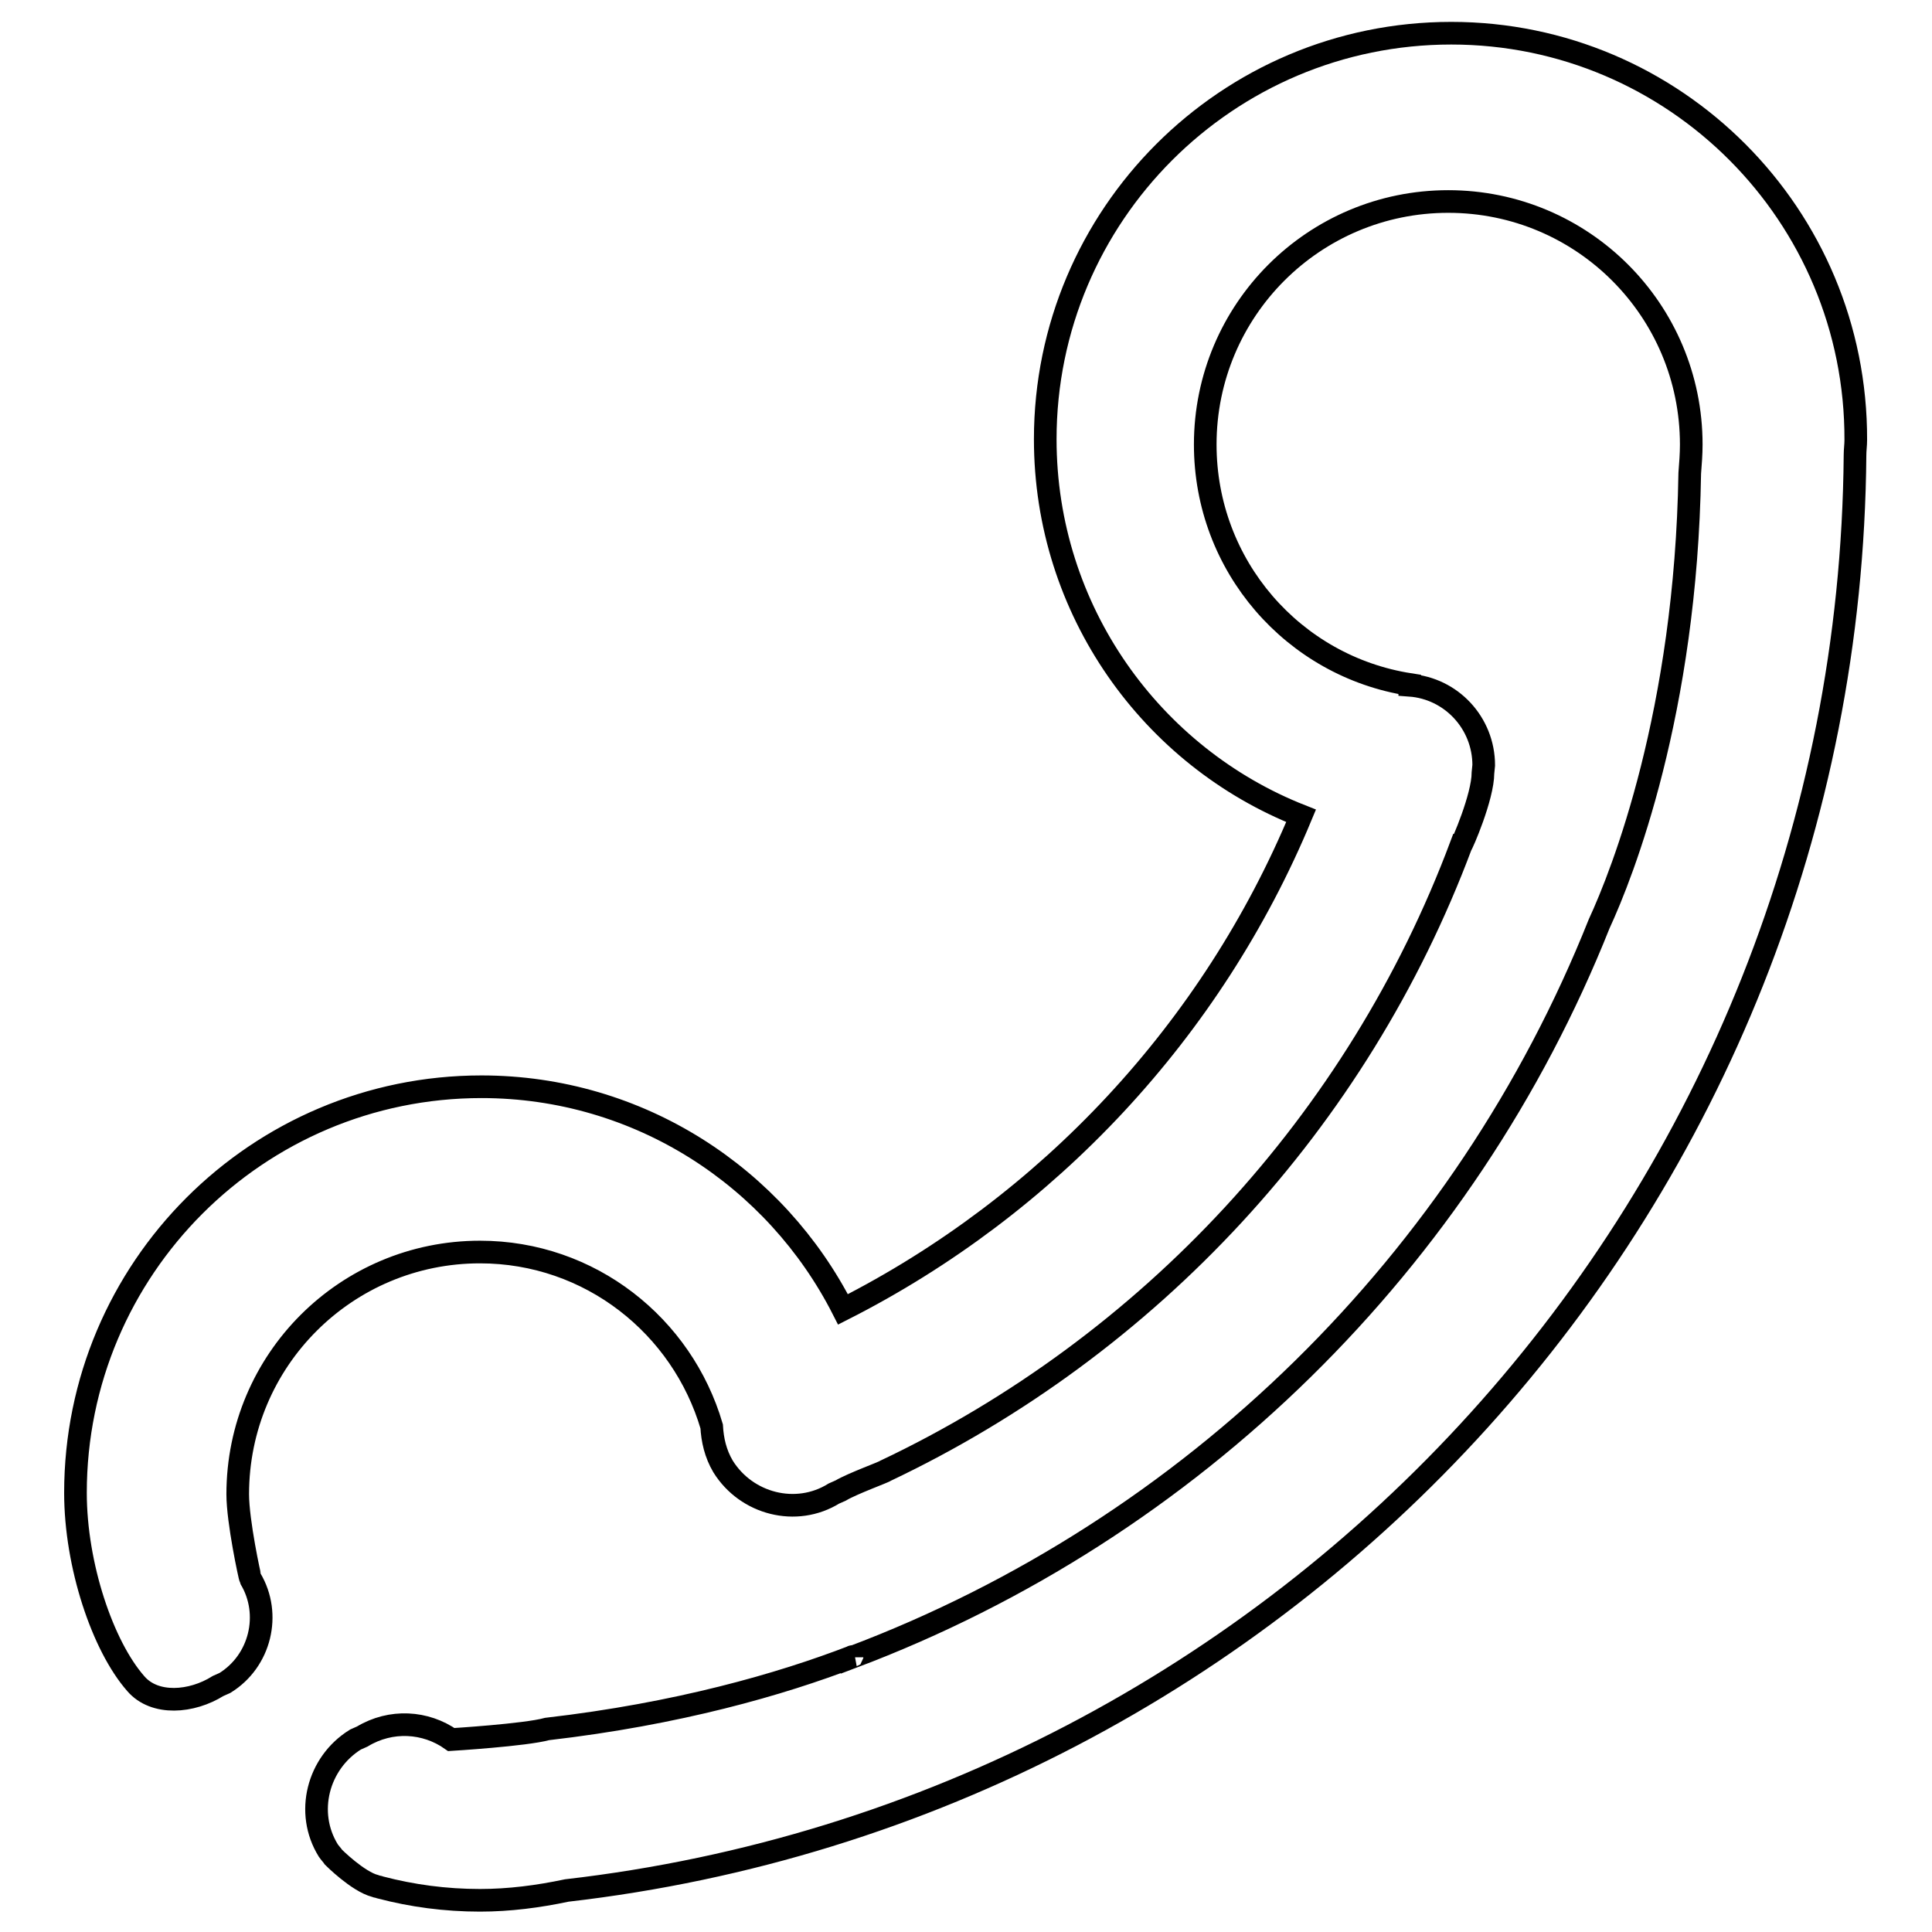
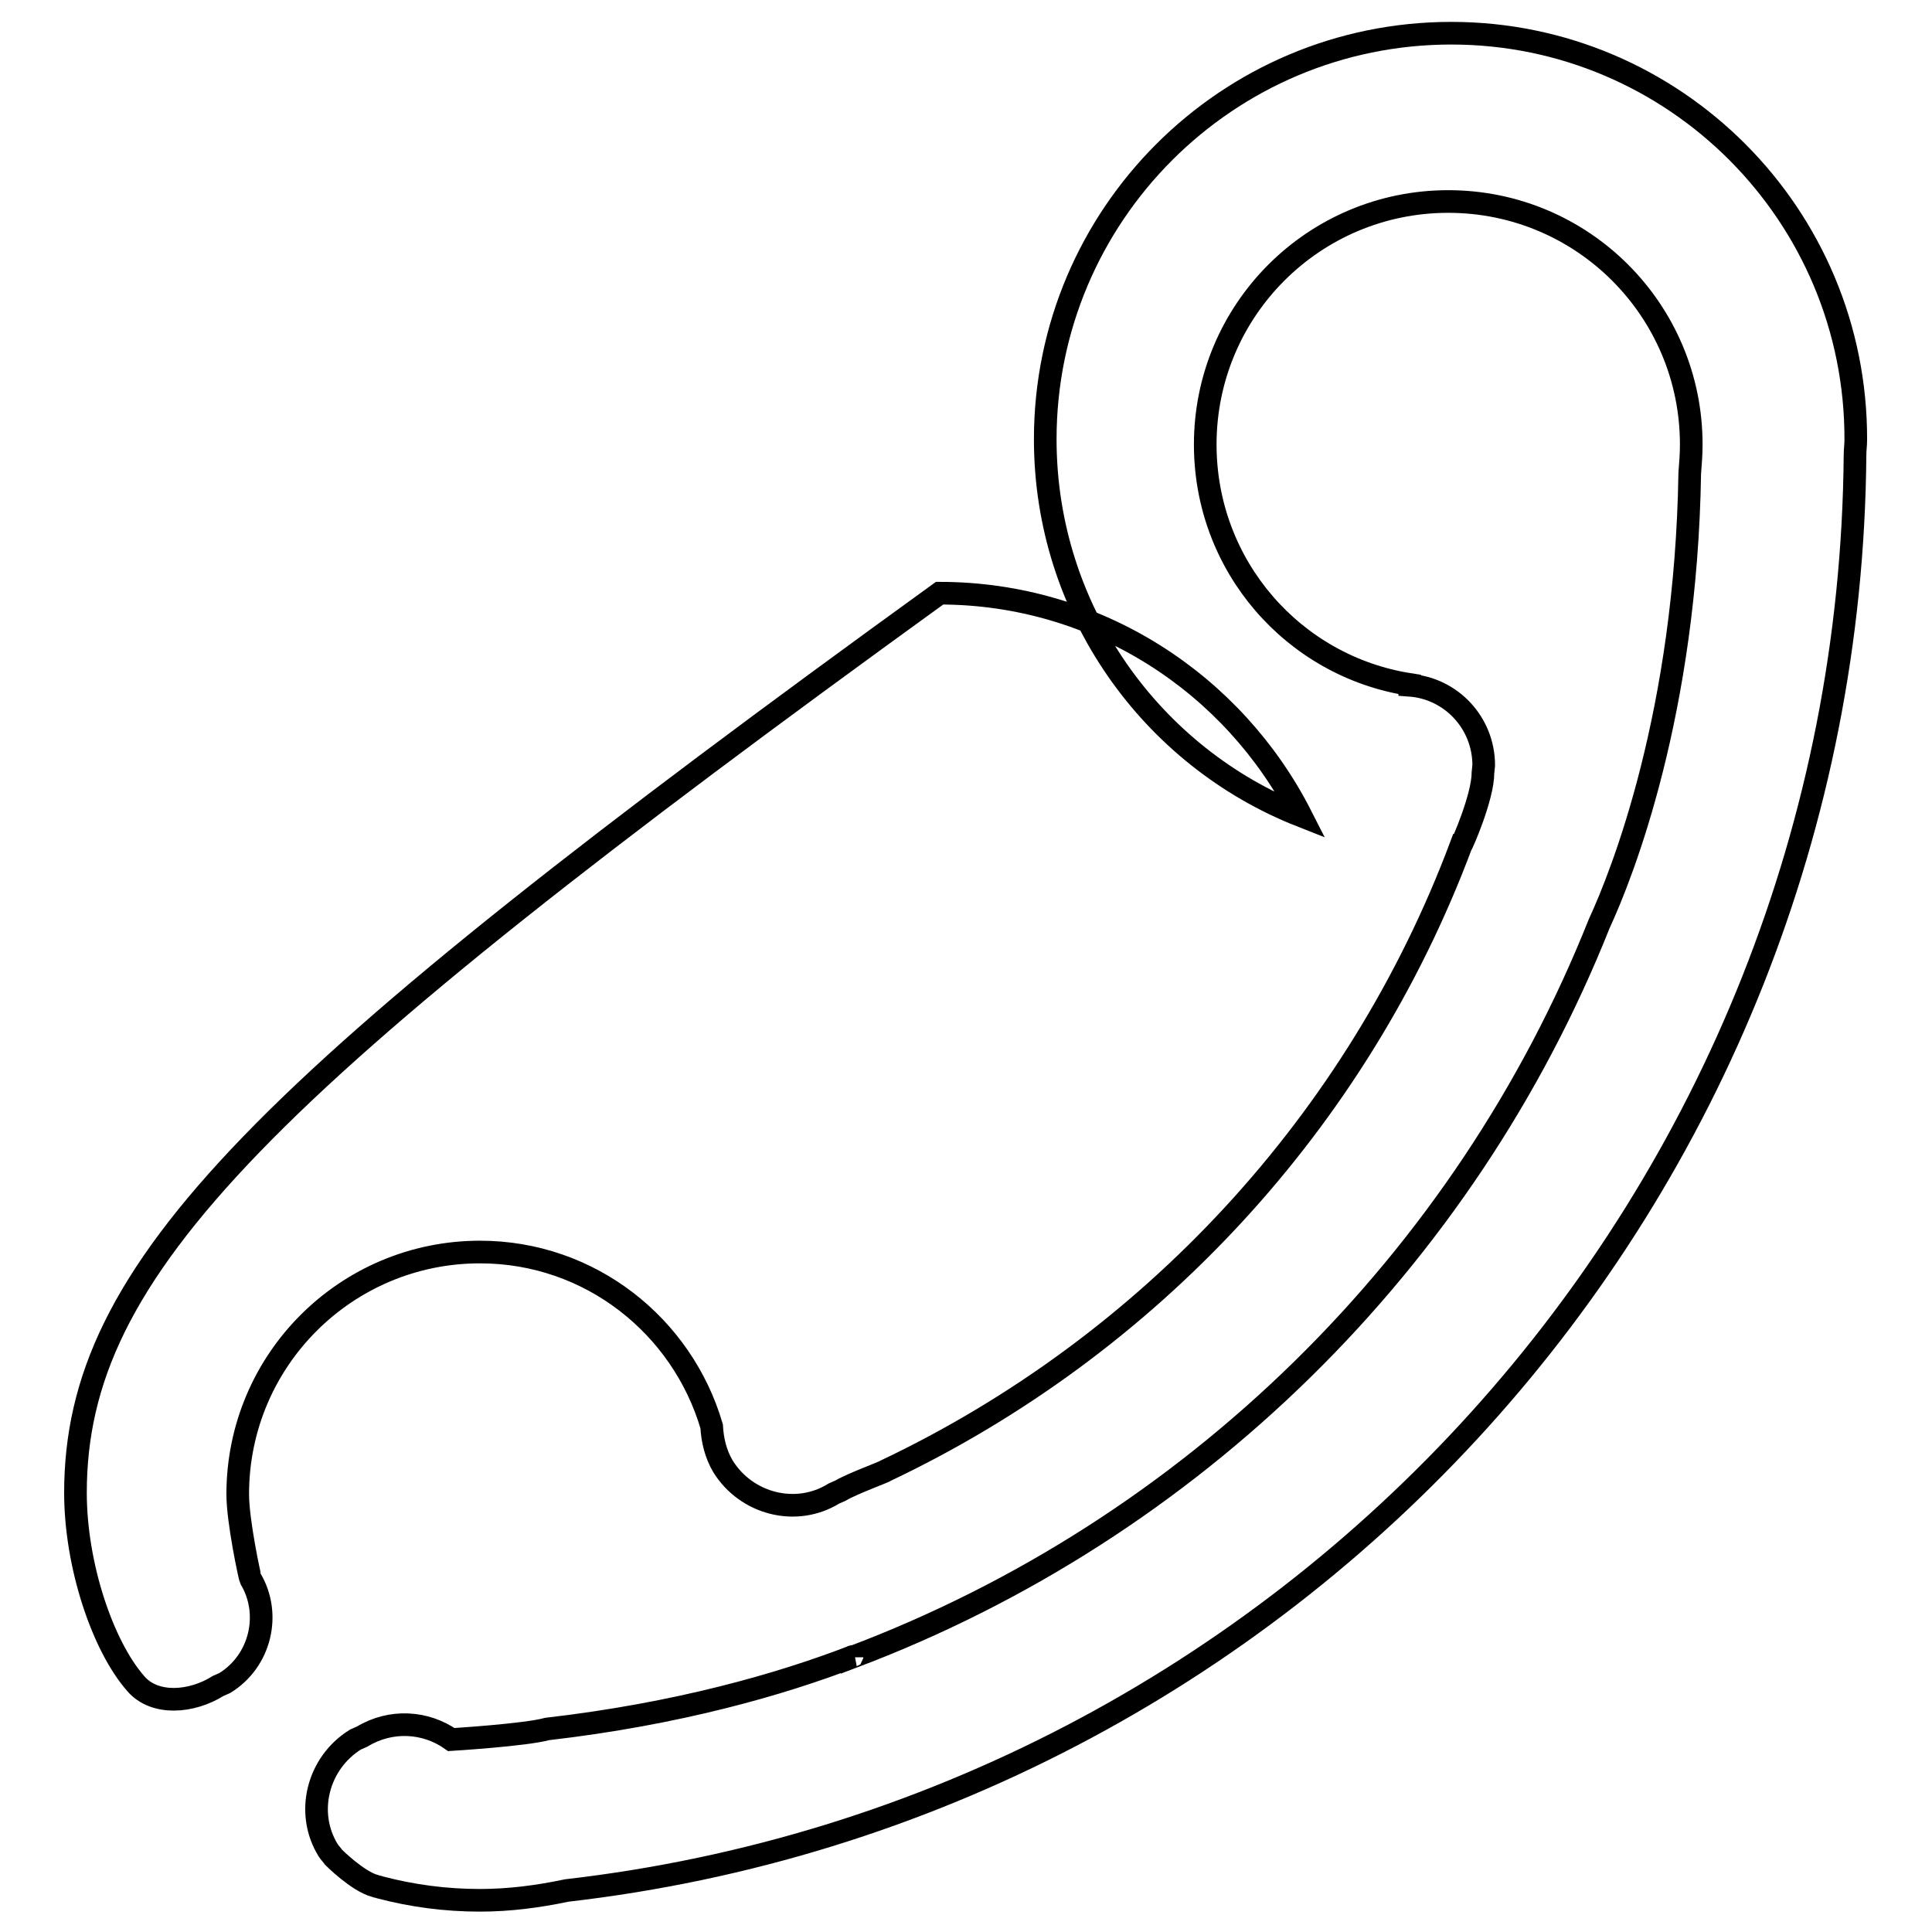
<svg xmlns="http://www.w3.org/2000/svg" version="1.1" x="0px" y="0px" viewBox="0 0 256 256" enable-background="new 0 0 256 256" xml:space="preserve">
  <g>
    <g>
-       <path stroke-width="3" fill-opacity="0" stroke="#000000" d="M192.3,4.4c-29.7,0-53.8,24.1-53.8,53.8c0,22.7,14.1,42.1,33.9,49.9c-11.8,28.4-33.5,51.6-60.7,65.4c-8.9-17.5-27-29.5-47.9-29.5C34.1,144,10,168.1,10,197.8c0,9.6,3.6,20.3,8,25.3c2.5,2.9,7.4,2.5,10.9,0.3l0.9-0.4c4.7-2.9,6.2-9.1,3.4-13.8c-0.1-0.2-1.7-7.6-1.7-11.2c0-17.8,14.4-32.1,32.1-32.1c14.6,0,26.8,9.8,30.7,23.1c0.1,1.8,0.5,3.6,1.5,5.3c3.1,5,9.7,6.7,14.7,3.6l0.9-0.4c1.5-0.9,5.9-2.5,5.9-2.6c35-16.6,62.6-46.3,76.3-82.9c0.1,0,2.9-6.4,2.9-9.6l0.1-1c0-5.6-4.3-10.2-9.8-10.6v-0.1c-15.4-2.4-27.1-15.7-27.1-31.8c0-17.8,14.4-32.2,32.2-32.2c17.8,0,32.2,14.4,32.2,32.2c0,1.3-0.1,2.5-0.2,3.8c-0.5,31.7-8.9,53-12,59.7c-17.8,44.7-53.9,80.2-99,97.2c0-0.1,0-0.1,0.1-0.1c-9.6,3.7-23.2,7.6-40.5,9.6c-2.9,0.8-12.7,1.4-12.7,1.4c-3.4-2.4-8-2.7-11.8-0.4l-0.9,0.4c-5,3.1-6.7,9.7-3.6,14.7c0.2,0.3,0.5,0.6,0.7,0.9c0,0,3.2,3.2,5.5,3.8c0.2,0.1,0.5,0.1,0.7,0.2c4.2,1.1,8.6,1.7,13.2,1.7c3.9,0,7.7-0.5,11.5-1.3c95.6-11,169.9-91.8,170.7-190.2c0-0.7,0.1-1.3,0.1-2C246,28.5,221.9,4.4,192.3,4.4z" />
+       <path stroke-width="3" fill-opacity="0" stroke="#000000" d="M192.3,4.4c-29.7,0-53.8,24.1-53.8,53.8c0,22.7,14.1,42.1,33.9,49.9c-8.9-17.5-27-29.5-47.9-29.5C34.1,144,10,168.1,10,197.8c0,9.6,3.6,20.3,8,25.3c2.5,2.9,7.4,2.5,10.9,0.3l0.9-0.4c4.7-2.9,6.2-9.1,3.4-13.8c-0.1-0.2-1.7-7.6-1.7-11.2c0-17.8,14.4-32.1,32.1-32.1c14.6,0,26.8,9.8,30.7,23.1c0.1,1.8,0.5,3.6,1.5,5.3c3.1,5,9.7,6.7,14.7,3.6l0.9-0.4c1.5-0.9,5.9-2.5,5.9-2.6c35-16.6,62.6-46.3,76.3-82.9c0.1,0,2.9-6.4,2.9-9.6l0.1-1c0-5.6-4.3-10.2-9.8-10.6v-0.1c-15.4-2.4-27.1-15.7-27.1-31.8c0-17.8,14.4-32.2,32.2-32.2c17.8,0,32.2,14.4,32.2,32.2c0,1.3-0.1,2.5-0.2,3.8c-0.5,31.7-8.9,53-12,59.7c-17.8,44.7-53.9,80.2-99,97.2c0-0.1,0-0.1,0.1-0.1c-9.6,3.7-23.2,7.6-40.5,9.6c-2.9,0.8-12.7,1.4-12.7,1.4c-3.4-2.4-8-2.7-11.8-0.4l-0.9,0.4c-5,3.1-6.7,9.7-3.6,14.7c0.2,0.3,0.5,0.6,0.7,0.9c0,0,3.2,3.2,5.5,3.8c0.2,0.1,0.5,0.1,0.7,0.2c4.2,1.1,8.6,1.7,13.2,1.7c3.9,0,7.7-0.5,11.5-1.3c95.6-11,169.9-91.8,170.7-190.2c0-0.7,0.1-1.3,0.1-2C246,28.5,221.9,4.4,192.3,4.4z" />
    </g>
  </g>
</svg>